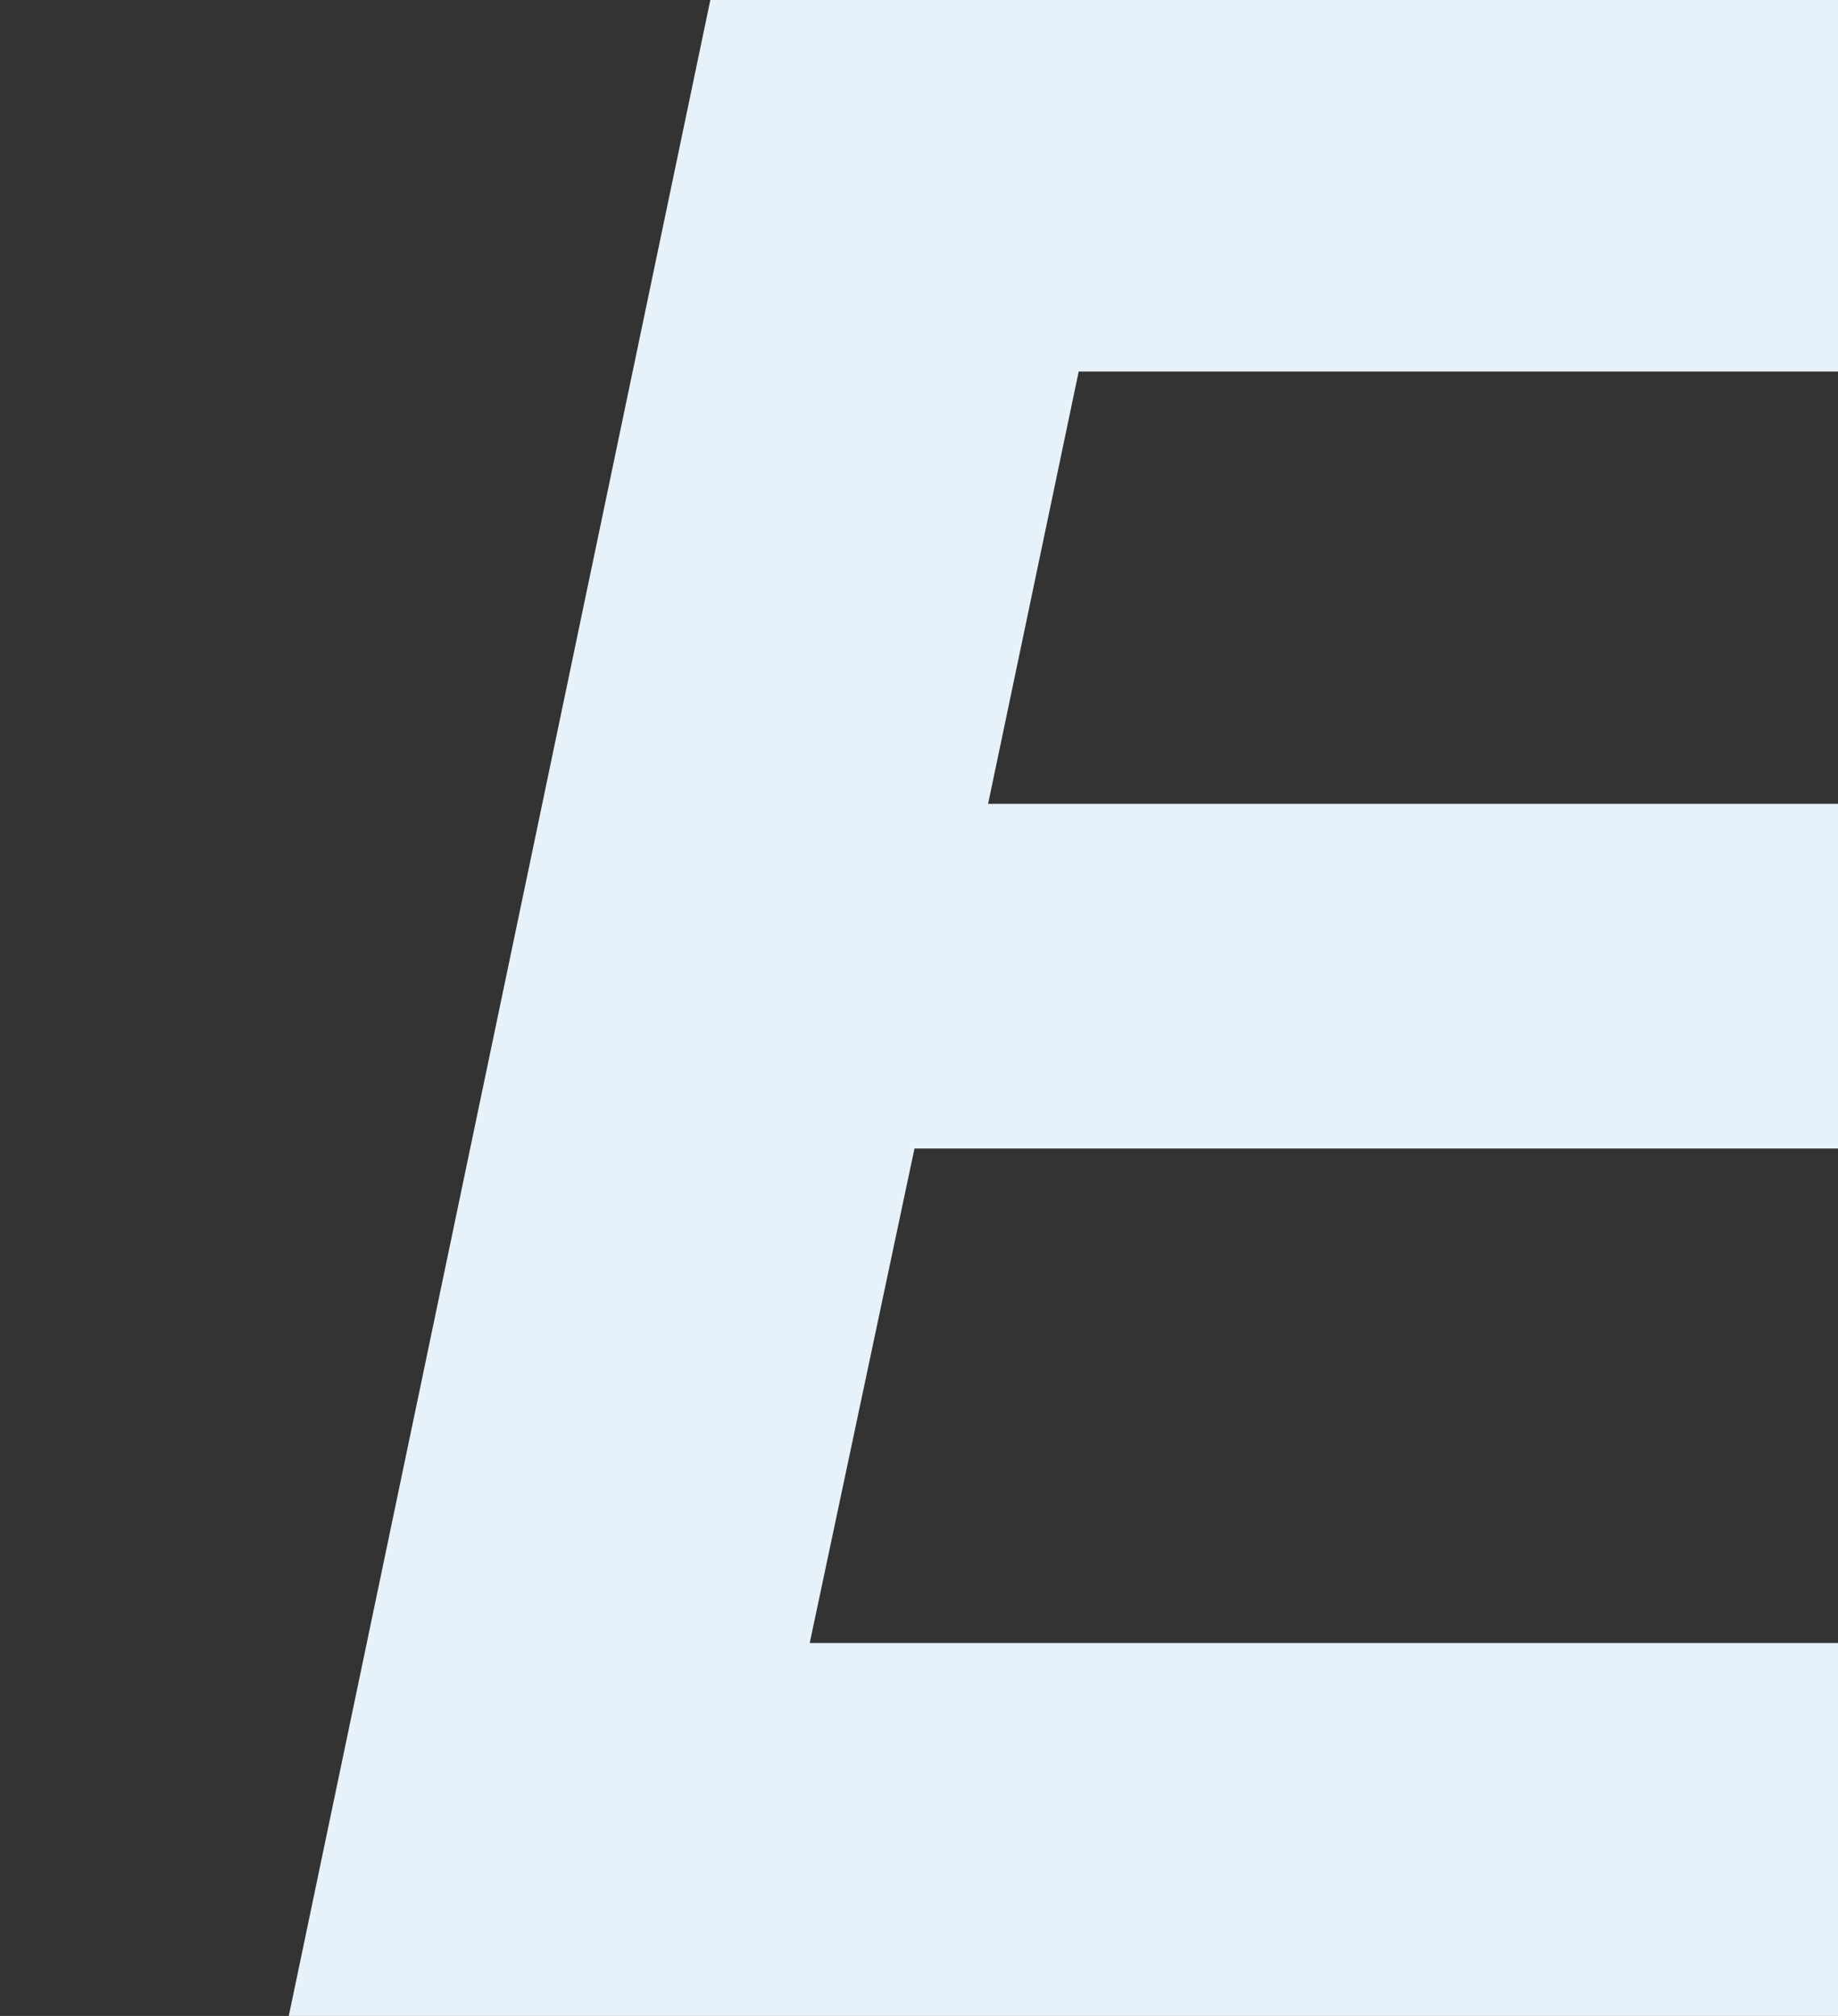
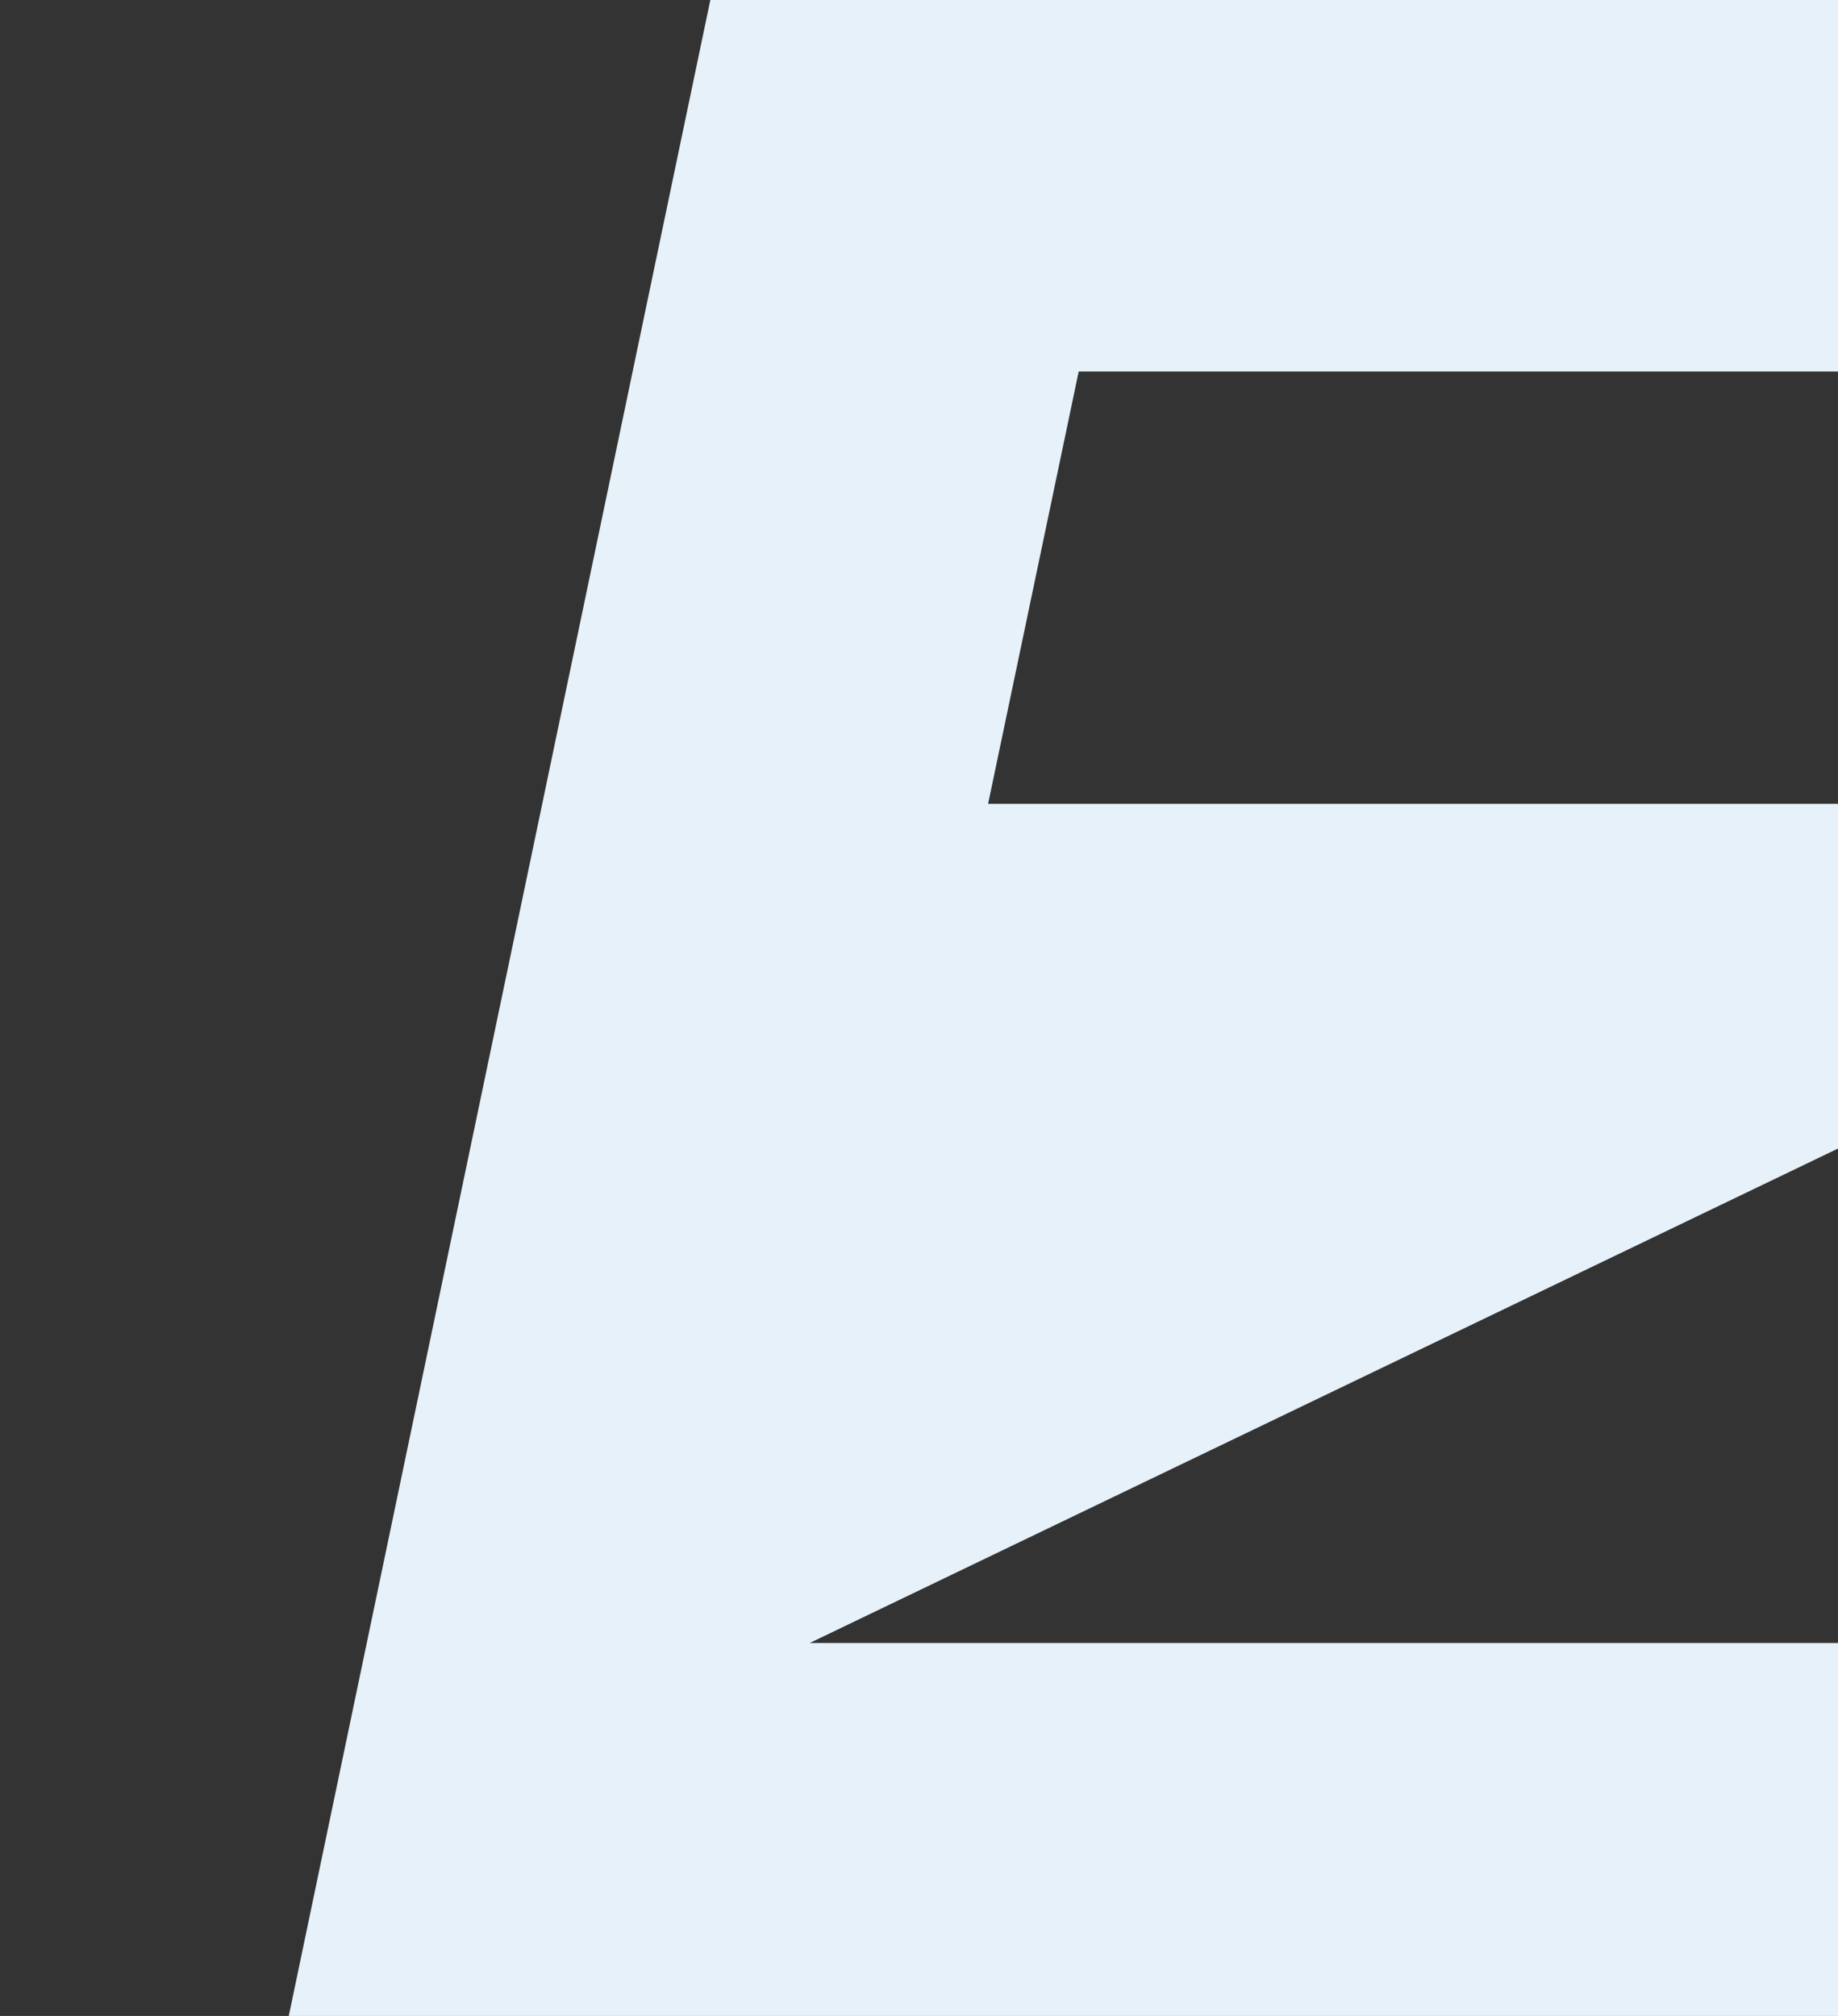
<svg xmlns="http://www.w3.org/2000/svg" version="1.1" x="0" y="0" width="325.5" height="357" viewBox="0, 0, 325.5, 357">
  <rect x="0" y="0" width="325.5" height="357" fill="#333333" stroke="none" />
  <g id="Calque_1">
-     <path d="M325.5,-0.25 L325.5,65.796 L191.031,65.796 L174.987,142.35 L325.5,142.35 L325.5,203.393 L161.95,203.393 L143.398,290.954 L325.5,290.954 L325.5,357 L51.141,357 L125.849,-0.25 L325.5,-0.25 z" fill="#E7F1F9" />
+     <path d="M325.5,-0.25 L325.5,65.796 L191.031,65.796 L174.987,142.35 L325.5,142.35 L325.5,203.393 L143.398,290.954 L325.5,290.954 L325.5,357 L51.141,357 L125.849,-0.25 L325.5,-0.25 z" fill="#E7F1F9" />
  </g>
</svg>